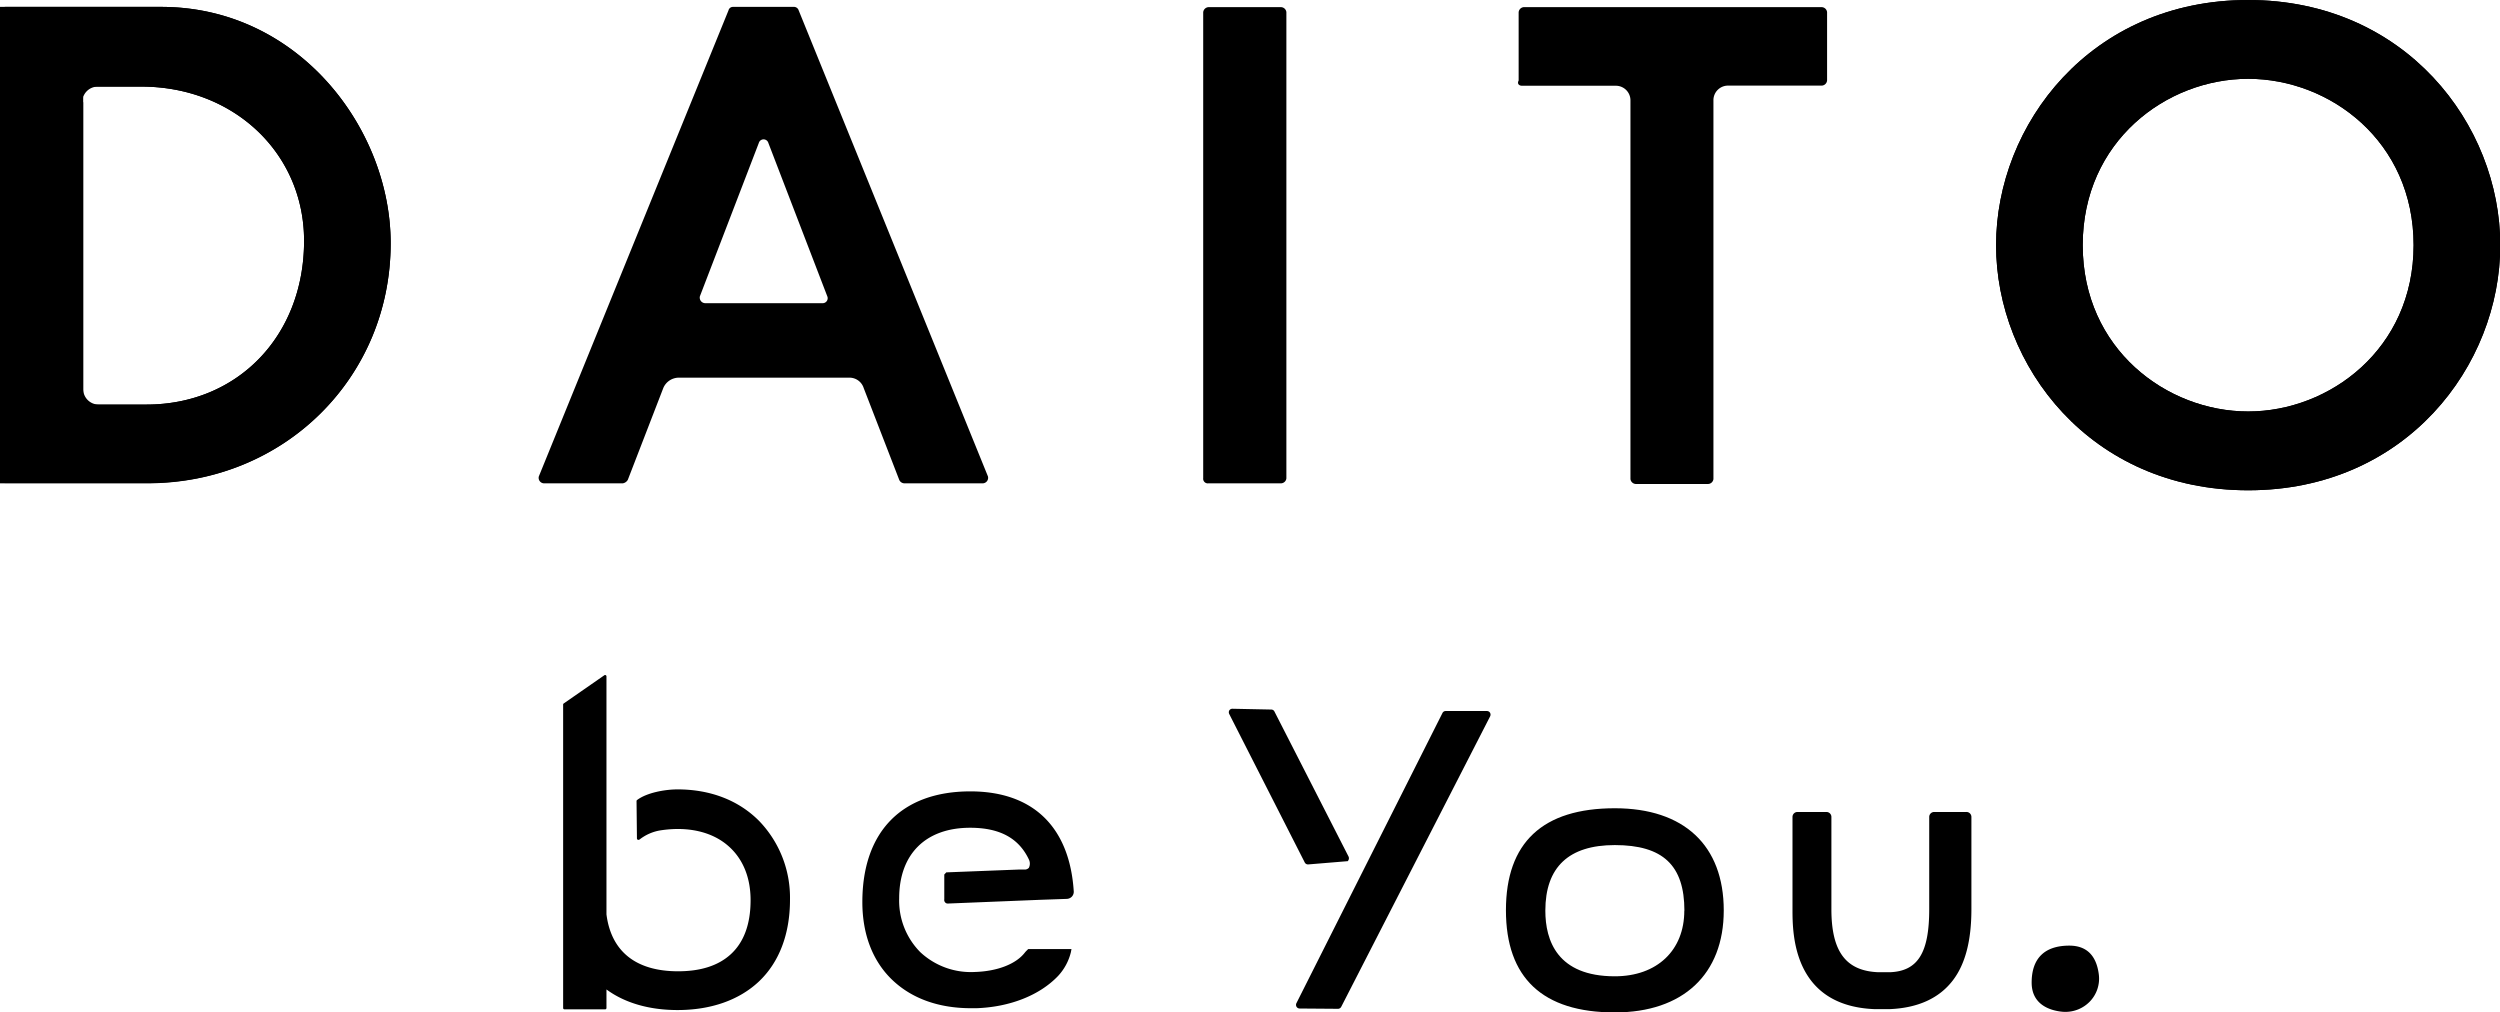
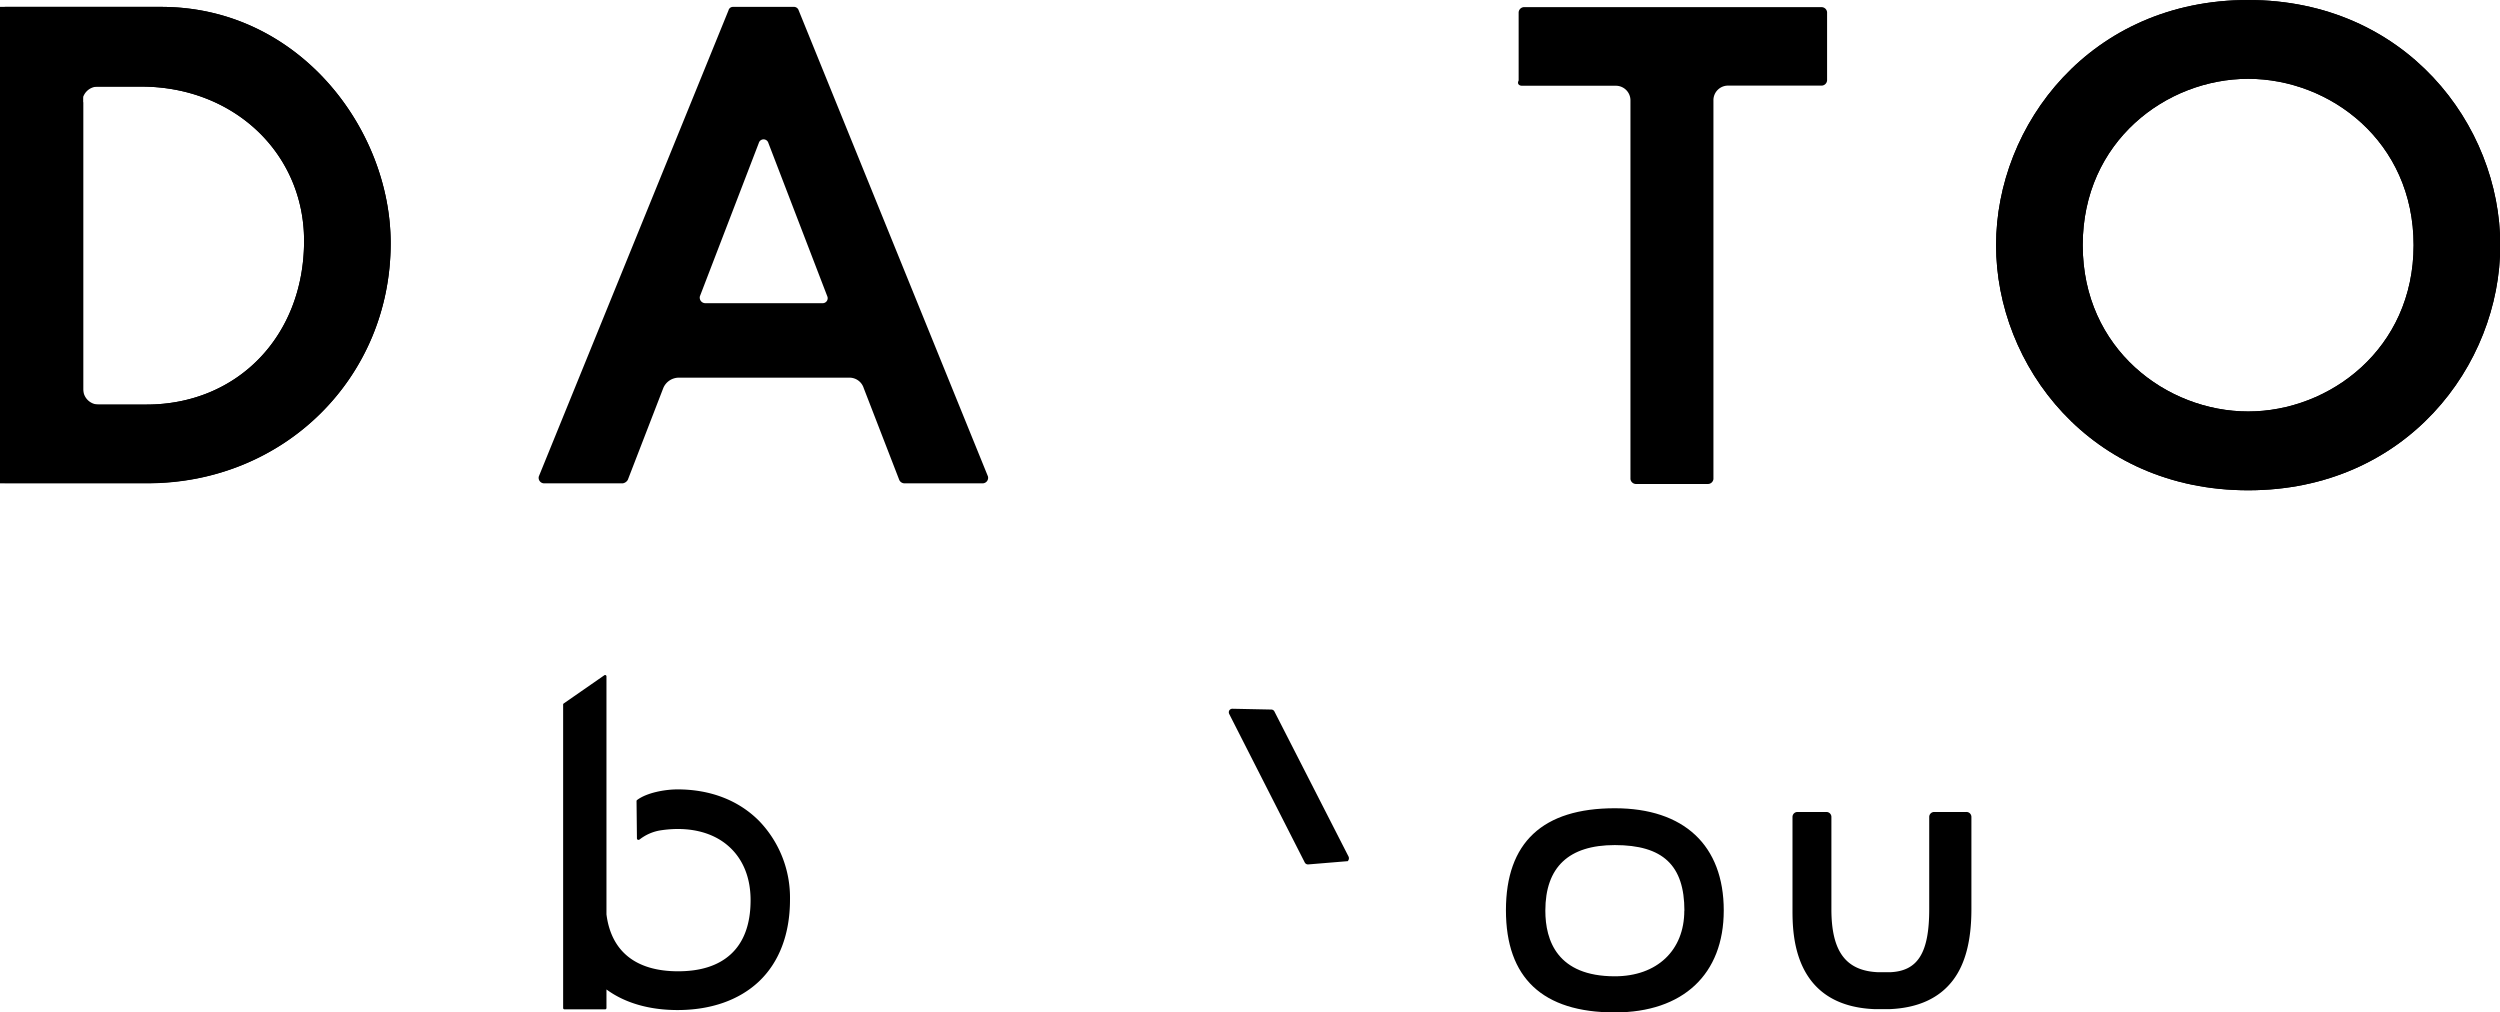
<svg xmlns="http://www.w3.org/2000/svg" viewBox="0 0 503.74 203.96">
  <g id="レイヤー_2" data-name="レイヤー 2">
    <g id="修正原稿">
      <path d="M325.38,162.86c-14.55,0-21.94,6.91-21.94,20.55S310.83,204,325.38,204c13.74,0,21.95-7.68,21.95-20.55C347.33,170.35,339.33,162.86,325.38,162.86Zm14,20.64c0,8-5.5,13.22-14,13.22-11.58,0-14-7.19-14-13.22,0-8.77,4.71-13.22,14-13.22C335.08,170.28,339.4,174.36,339.4,183.5Z" />
      <path d="M396.17,163.61h-6.44a1,1,0,0,0-1,1v18.6c0,8.79-2.29,12.47-7.91,12.69h-2.35c-6.54-.26-9.45-4.17-9.45-12.69v-18.6a1,1,0,0,0-1-1h-5.84a1,1,0,0,0-1,1v18.6c0,4.82,0,19.49,16.58,20.13h2.92c5.76-.22,10.08-2.19,12.85-5.85,2.49-3.29,3.7-8,3.7-14.28v-18.6A1,1,0,0,0,396.17,163.61Z" />
-       <path d="M422.9,196.32h0c-.5-3.84-2.5-5.78-5.94-5.78-5,0-7.59,2.58-7.59,7.45,0,4.44,3.68,5.57,5.88,5.84a6.54,6.54,0,0,0,.89.06,6.85,6.85,0,0,0,4.87-2A6.65,6.65,0,0,0,422.9,196.32Z" />
      <path d="M263.58,174.18h0l8-.66.14-.23a.8.8,0,0,0,0-.71l-14.9-29.16a.72.72,0,0,0-.66-.45l-7.85-.16a.73.73,0,0,0-.62.35.79.79,0,0,0,0,.72l15.19,29.86A.74.74,0,0,0,263.58,174.18Z" />
-       <path d="M299.59,143.27h-8.3a.71.71,0,0,0-.64.4l-29.42,58.45a.77.77,0,0,0,0,.71.73.73,0,0,0,.63.38l7.75.06a.74.74,0,0,0,.64-.4l30-58.52a.77.77,0,0,0,0-.71A.73.73,0,0,0,299.59,143.27Z" />
      <path d="M136.52,159.06c-2.56,0-6.21.67-8.15,2.14a.27.27,0,0,0-.11.22l.08,7.54a.27.27,0,0,0,.15.23.24.24,0,0,0,.28,0l.06,0a9.19,9.19,0,0,1,4.22-1.87c5.49-.85,10.33.24,13.61,3.06,3,2.57,4.58,6.37,4.58,11,0,4.84-1.36,8.52-4.05,10.95-2.48,2.24-6,3.38-10.56,3.38-8.5,0-13.48-4-14.43-11.47V136.28a.27.27,0,0,0-.14-.23.26.26,0,0,0-.27,0l-8.21,5.7a.25.25,0,0,0-.11.21v61.15a.27.27,0,0,0,.26.27h8.21a.27.27,0,0,0,.26-.27v-3.74c3.69,2.72,8.63,4.15,14.32,4.15,6.73,0,12.38-2,16.35-5.71,4.13-3.88,6.31-9.6,6.31-16.53A22.25,22.25,0,0,0,153,165.46C148.87,161.27,143.16,159.06,136.52,159.06Z" />
-       <path d="M195.52,159.46c-13.83,0-21.76,8.13-21.76,22.31,0,6.47,2.07,11.88,6,15.65s9.37,5.73,15.88,5.73l1.15,0c6.7-.24,12.68-2.6,16.39-6.48a10.78,10.78,0,0,0,2.6-4.81l.12-.63h-8.72l-.16.16a.92.92,0,0,1-.14.14,4.61,4.61,0,0,0-.36.39c-1.77,2.32-5.54,3.79-10.09,3.93a14.93,14.93,0,0,1-11-4A14.74,14.74,0,0,1,181.18,181c0-8.9,5.34-14.21,14.3-14.21,6,0,9.87,2.12,11.89,6.51a1.91,1.91,0,0,1-.05,1.55,1.12,1.12,0,0,1-.71.36l-1.15,0h-.19l-14.37.56h-.21l-.42.44,0,5a.71.71,0,0,0,.14.58.68.68,0,0,0,.58.27l18.55-.75,5.45-.19a1.48,1.48,0,0,0,1-.47,1.44,1.44,0,0,0,.37-1C215.54,166.63,208.15,159.46,195.52,159.46Z" />
      <path d="M32.47,1.39H1.05A1.12,1.12,0,0,0,0,2.44v93.9a1.12,1.12,0,0,0,1.05,1H29.67C57.25,97.39,78.72,76.1,78.72,49,78.72,26,60.22,1.39,32.47,1.39ZM16.58,20.59a3.13,3.13,0,0,1,3.14-3.14h8.73c18.68,0,32.82,13.44,32.82,31.07,0,19.2-13.44,33-31.77,33H19.9a3.13,3.13,0,0,1-3.14-3.14V20.59Z" />
      <path d="M146.79,2.09,108.57,96a1.11,1.11,0,0,0,1,1.39H125.5a1.45,1.45,0,0,0,1-.7l7.15-18.5a3.41,3.41,0,0,1,3-2.09h34.38a3,3,0,0,1,3,2.09l7.16,18.5a1.17,1.17,0,0,0,1,.7h15.88a1.12,1.12,0,0,0,1-1.39L160.93,2.09a1,1,0,0,0-1.05-.7H147.67A.91.91,0,0,0,146.79,2.09Zm19,59H142.08a1.12,1.12,0,0,1-1.05-1.4L152.9,28.8a1,1,0,0,1,1.92,0l11.87,30.89A1,1,0,0,1,165.82,61.09Z" />
-       <path d="M243.49,97.39h14.66a1.12,1.12,0,0,0,1.05-1V2.44a1.13,1.13,0,0,0-1.05-1H243.49a1.14,1.14,0,0,0-1.05,1.05V96.35A.93.93,0,0,0,243.49,97.39Z" />
      <path d="M306.68,17.28h18.85a2.94,2.94,0,0,1,3,3V96.52a1.13,1.13,0,0,0,1.05,1H344.2a1.12,1.12,0,0,0,1.05-1V20.25a2.94,2.94,0,0,1,3-3h18.85a1.13,1.13,0,0,0,1.05-1.05V2.44a1.13,1.13,0,0,0-1.05-1H307a1.13,1.13,0,0,0-1,1.05V16.23C305.63,16.93,306.15,17.28,306.68,17.28Z" />
      <path d="M453,0c-31.77,0-50.8,25.13-50.8,49.4s19,49.39,50.8,49.39,50.79-25.13,50.79-49.39S484.71,0,453,0Zm0,82.91c-16.41,0-33.34-12.57-33.34-33.51S436.54,15.88,453,15.88s33.33,12.57,33.33,33.52S469.35,82.91,453,82.91Z" />
      <path d="M32.47,1.39H0v96H29.67C57.25,97.39,78.72,76.1,78.72,49,78.72,26,60.22,1.39,32.47,1.39ZM16.58,19.54a2,2,0,0,1,2.1-2.09h9.77c18.68,0,32.82,13.44,32.82,31.07,0,19.2-13.44,33-31.77,33H18.85a2,2,0,0,1-2.09-2.1V19.54Z" />
      <path d="M453,0c-31.77,0-50.8,25.13-50.8,49.4s19,49.39,50.8,49.39,50.79-25.13,50.79-49.39S484.71,0,453,0Zm0,82.91c-16.41,0-33.34-12.57-33.34-33.51S436.54,15.88,453,15.88s33.33,12.57,33.33,33.52S469.35,82.91,453,82.91Z" />
    </g>
  </g>
</svg>